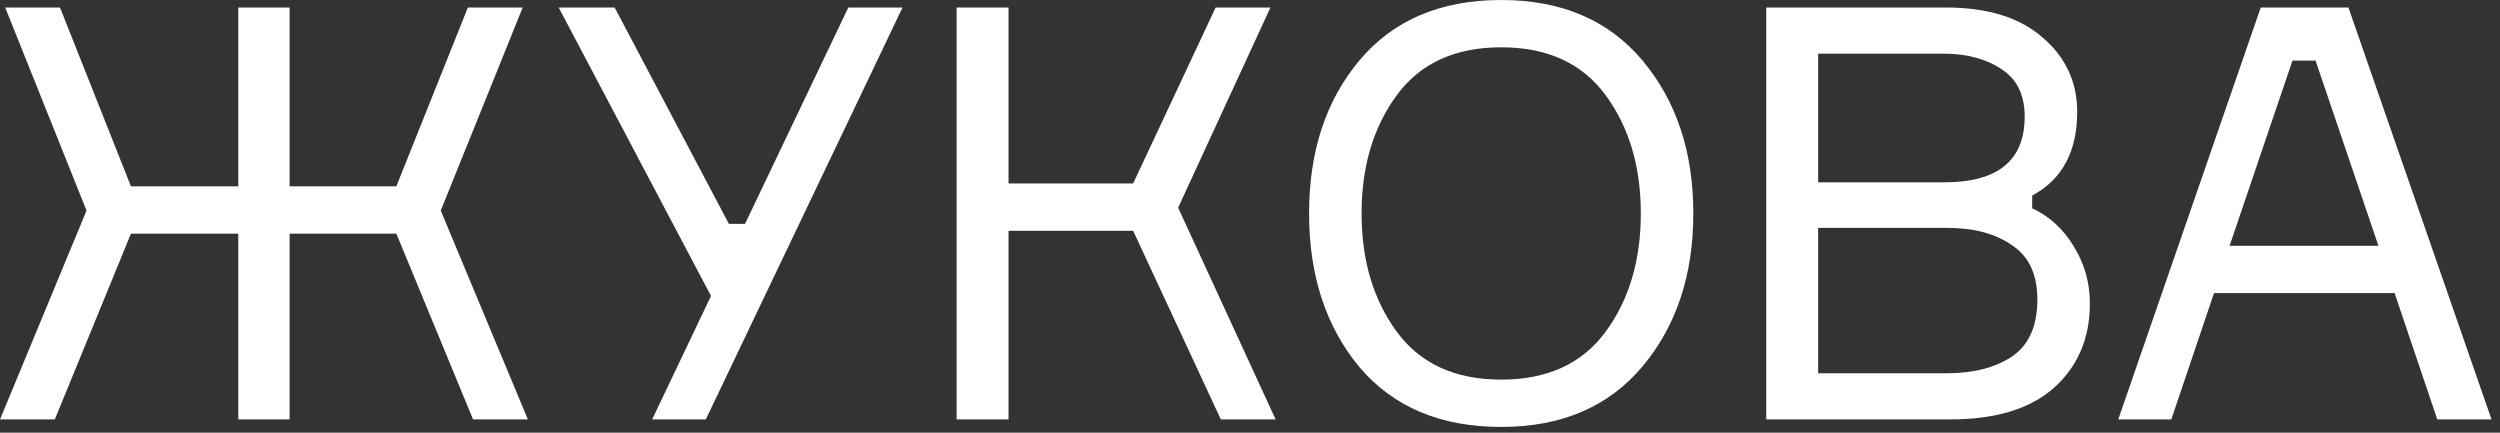
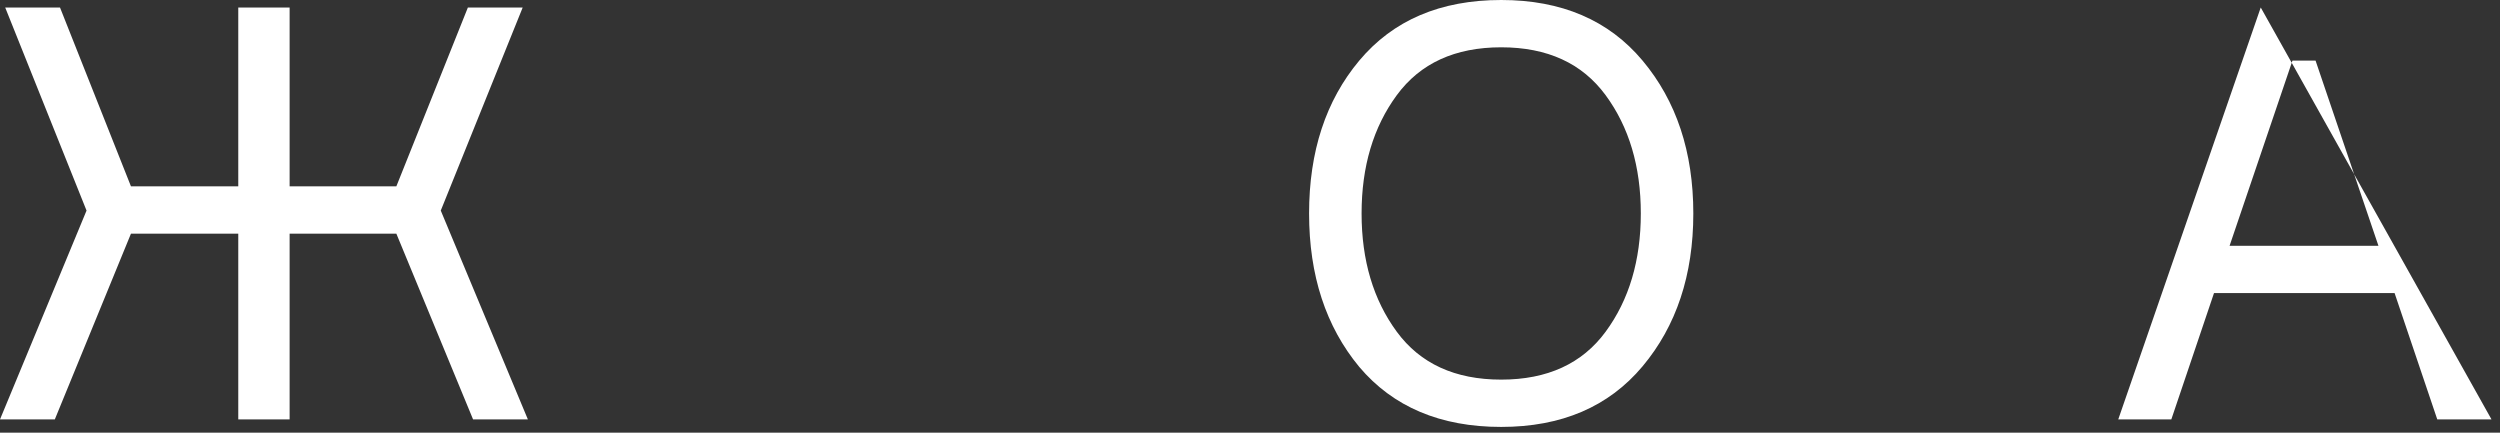
<svg xmlns="http://www.w3.org/2000/svg" width="260" height="45" viewBox="0 0 260 45" fill="none">
  <rect x="0" y="0" width="260" height="45" fill="#333333" stroke="none" />
-   <path d="M253.477 43.62L249.037 30.48L230.257 30.48L225.817 43.62H220.297L235.117 0.78L244.237 0.78L259.117 43.62H253.477ZM238.417 6.3L231.877 25.56L247.357 25.56L240.817 6.3H238.417Z" fill="white" />
-   <path d="M211.348 20.34V21.66C213.148 22.5 214.587 23.82 215.667 25.62C216.787 27.42 217.347 29.4 217.347 31.56C217.347 35.16 216.108 38.08 213.628 40.32C211.148 42.52 207.547 43.62 202.827 43.62H183.688V0.78L202.347 0.78C206.707 0.78 210.067 1.82 212.427 3.9C214.827 5.94 216.027 8.52 216.027 11.64C216.027 15.76 214.468 18.66 211.348 20.34ZM189.087 5.58V18.96L202.227 18.96C207.787 18.96 210.567 16.68 210.567 12.12C210.567 9.88 209.767 8.24 208.167 7.2C206.567 6.12 204.547 5.58 202.107 5.58L189.087 5.58ZM189.087 38.82H202.467C205.227 38.82 207.487 38.24 209.247 37.08C211.007 35.88 211.887 33.9 211.887 31.14C211.887 28.54 211.007 26.66 209.247 25.5C207.527 24.3 205.287 23.7 202.527 23.7L189.087 23.7V38.82Z" fill="white" />
+   <path d="M253.477 43.62L249.037 30.48L230.257 30.48L225.817 43.62H220.297L235.117 0.78L259.117 43.62H253.477ZM238.417 6.3L231.877 25.56L247.357 25.56L240.817 6.3H238.417Z" fill="white" />
  <path d="M156.125 0C162.405 0 167.305 2.1 170.825 6.3C174.345 10.5 176.105 15.8 176.105 22.2C176.105 28.6 174.345 33.9 170.825 38.1C167.305 42.3 162.405 44.4 156.125 44.4C149.805 44.4 144.885 42.32 141.365 38.16C137.885 33.96 136.145 28.64 136.145 22.2C136.145 15.76 137.885 10.46 141.365 6.3C144.885 2.1 149.805 0 156.125 0ZM145.265 34.5C147.705 37.82 151.325 39.48 156.125 39.48C160.925 39.48 164.545 37.82 166.985 34.5C169.425 31.18 170.645 27.08 170.645 22.2C170.645 17.32 169.425 13.22 166.985 9.9C164.545 6.58 160.925 4.92 156.125 4.92C151.325 4.92 147.705 6.58 145.265 9.9C142.825 13.22 141.605 17.32 141.605 22.2C141.605 27.08 142.825 31.18 145.265 34.5Z" fill="white" />
-   <path d="M99.486 43.62L99.486 0.78L104.886 0.78V19.08L117.846 19.08L126.426 0.78L132.126 0.78L122.526 21.6L132.666 43.62H126.966L117.846 24L104.886 24V43.62H99.486Z" fill="white" />
-   <path d="M75.803 23.28H77.484L88.224 0.78L93.864 0.78L73.403 43.62H67.823L73.944 30.78L58.103 0.78L63.923 0.78L75.803 23.28Z" fill="white" />
  <path d="M41.22 24.3L30.12 24.3L30.12 43.62H24.78L24.78 24.3H13.62L5.7 43.62H0L9 21.9L0.54 0.78L6.24 0.78L13.62 19.38H24.78L24.78 0.78L30.12 0.78L30.12 19.38L41.22 19.38L48.66 0.78L54.36 0.78L45.84 21.9L54.9 43.62H49.2L41.22 24.3Z" fill="white" />
</svg>